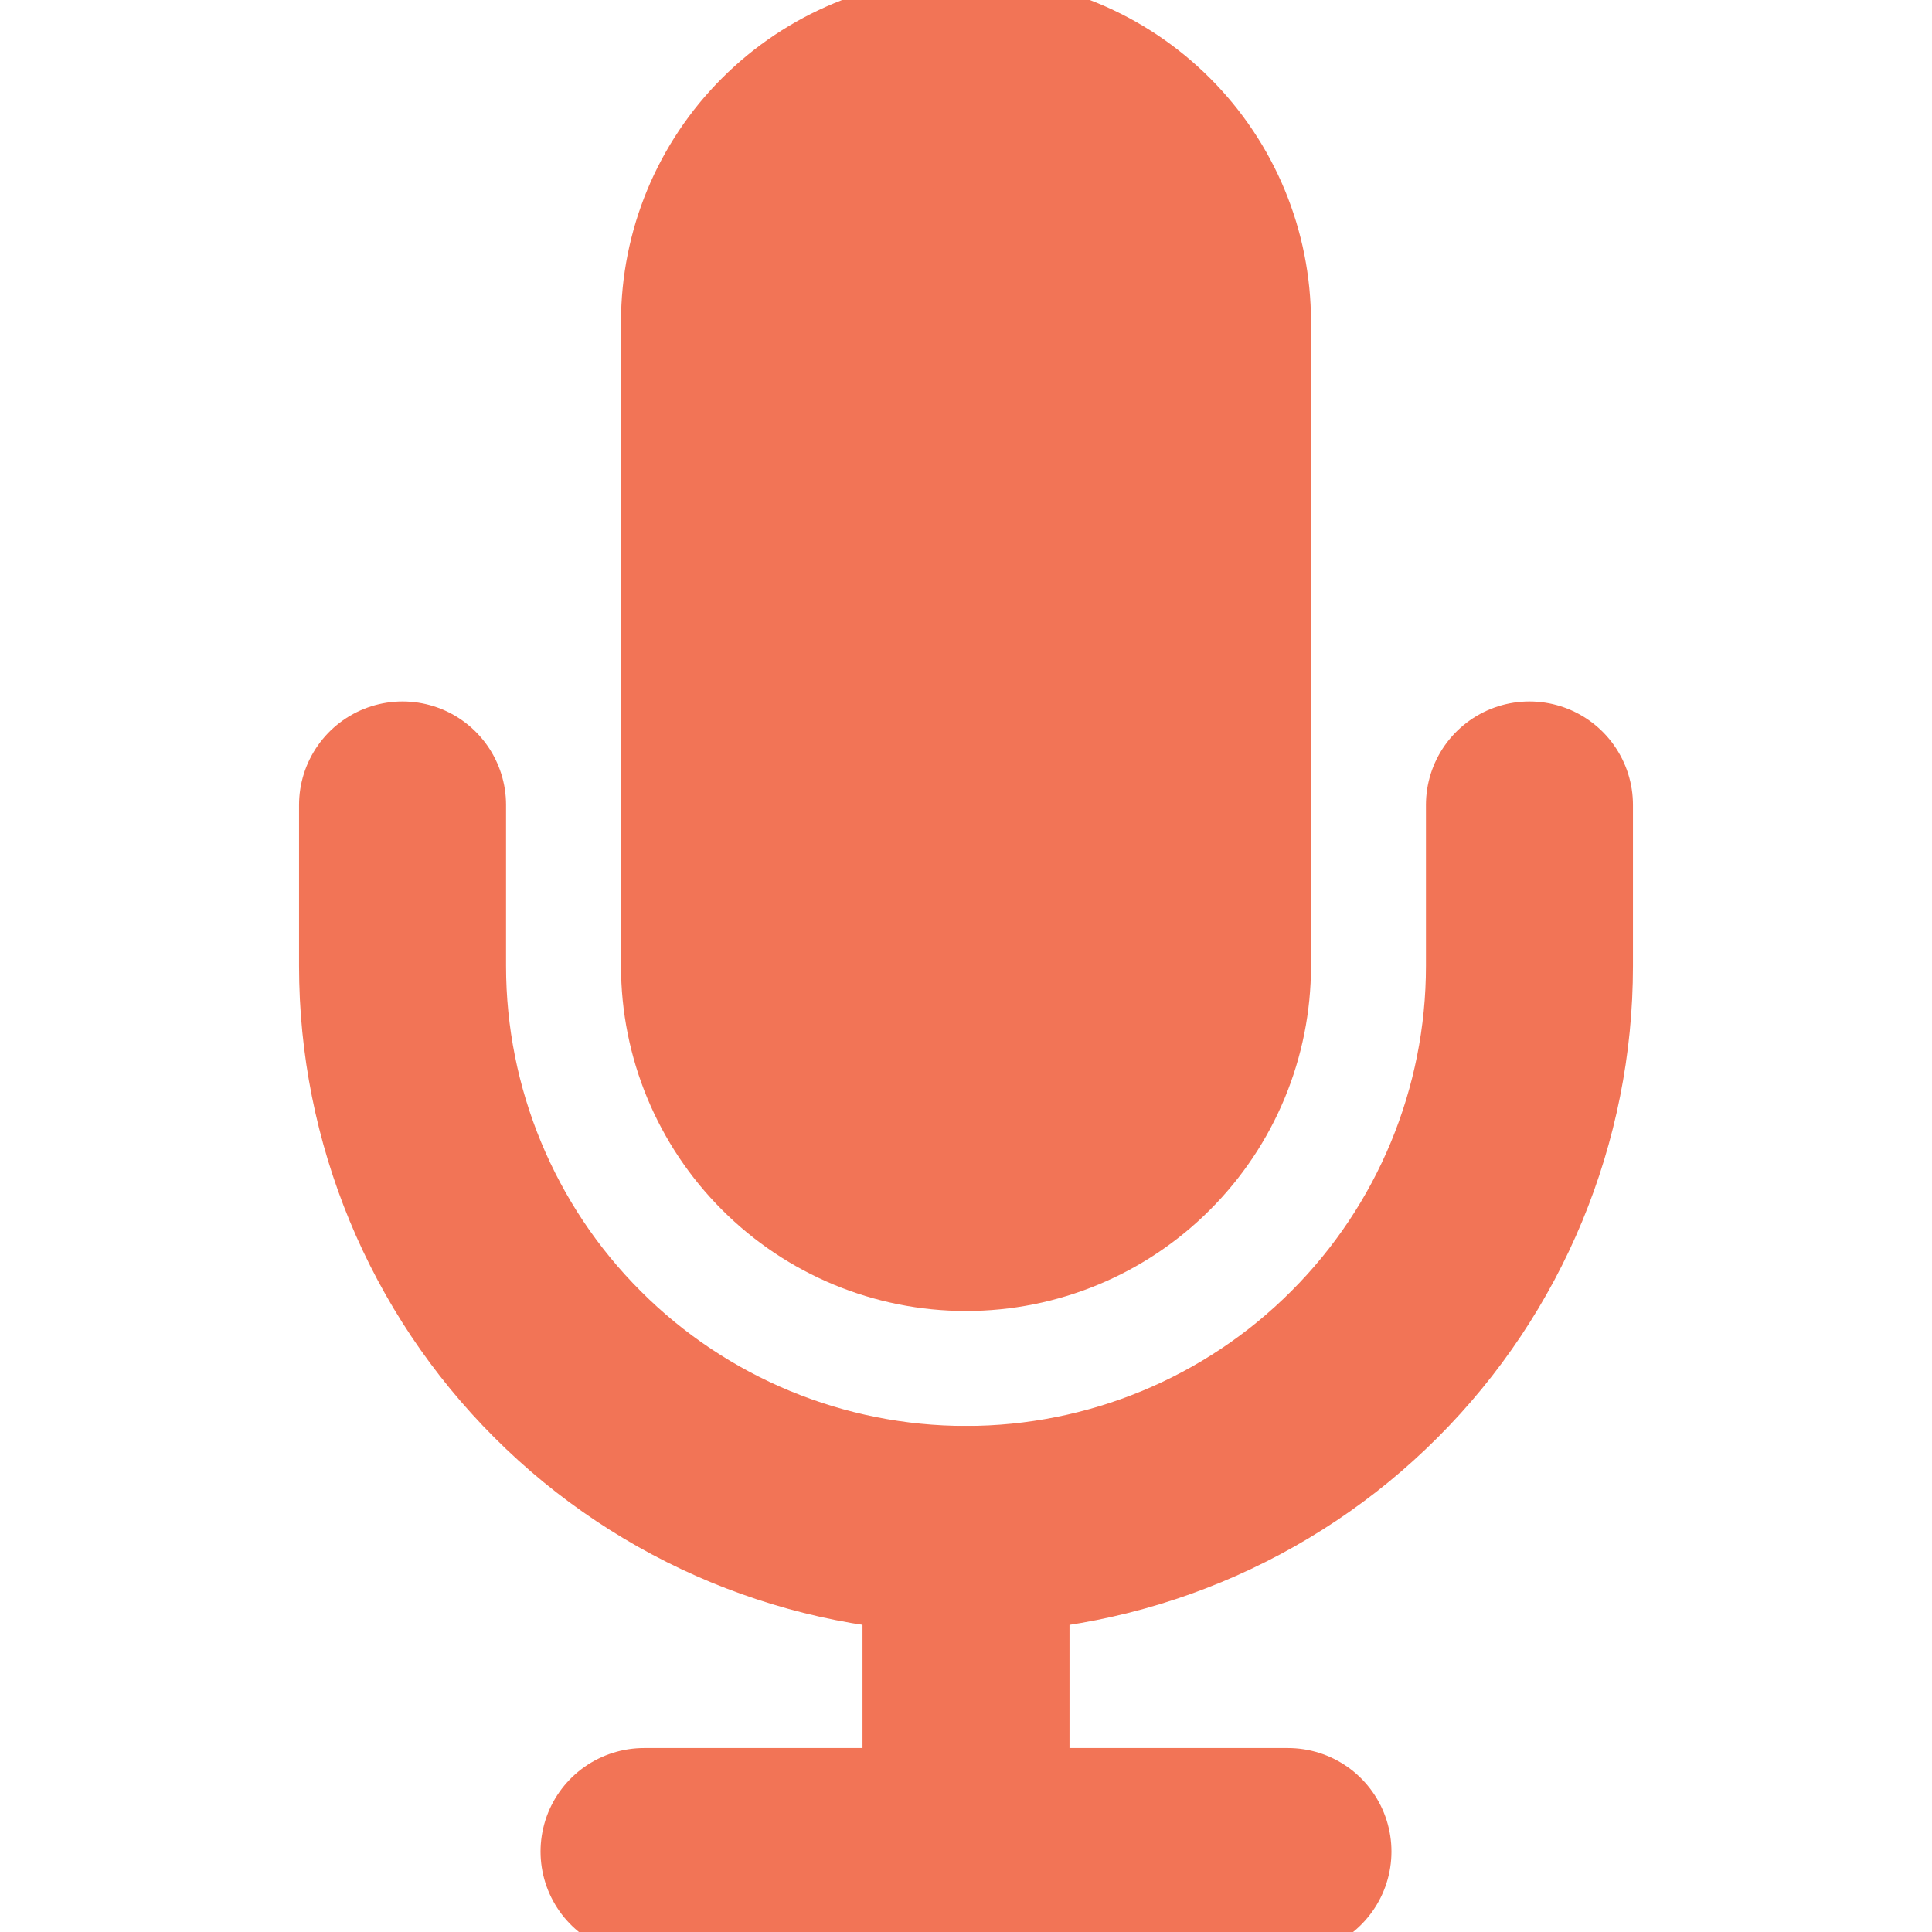
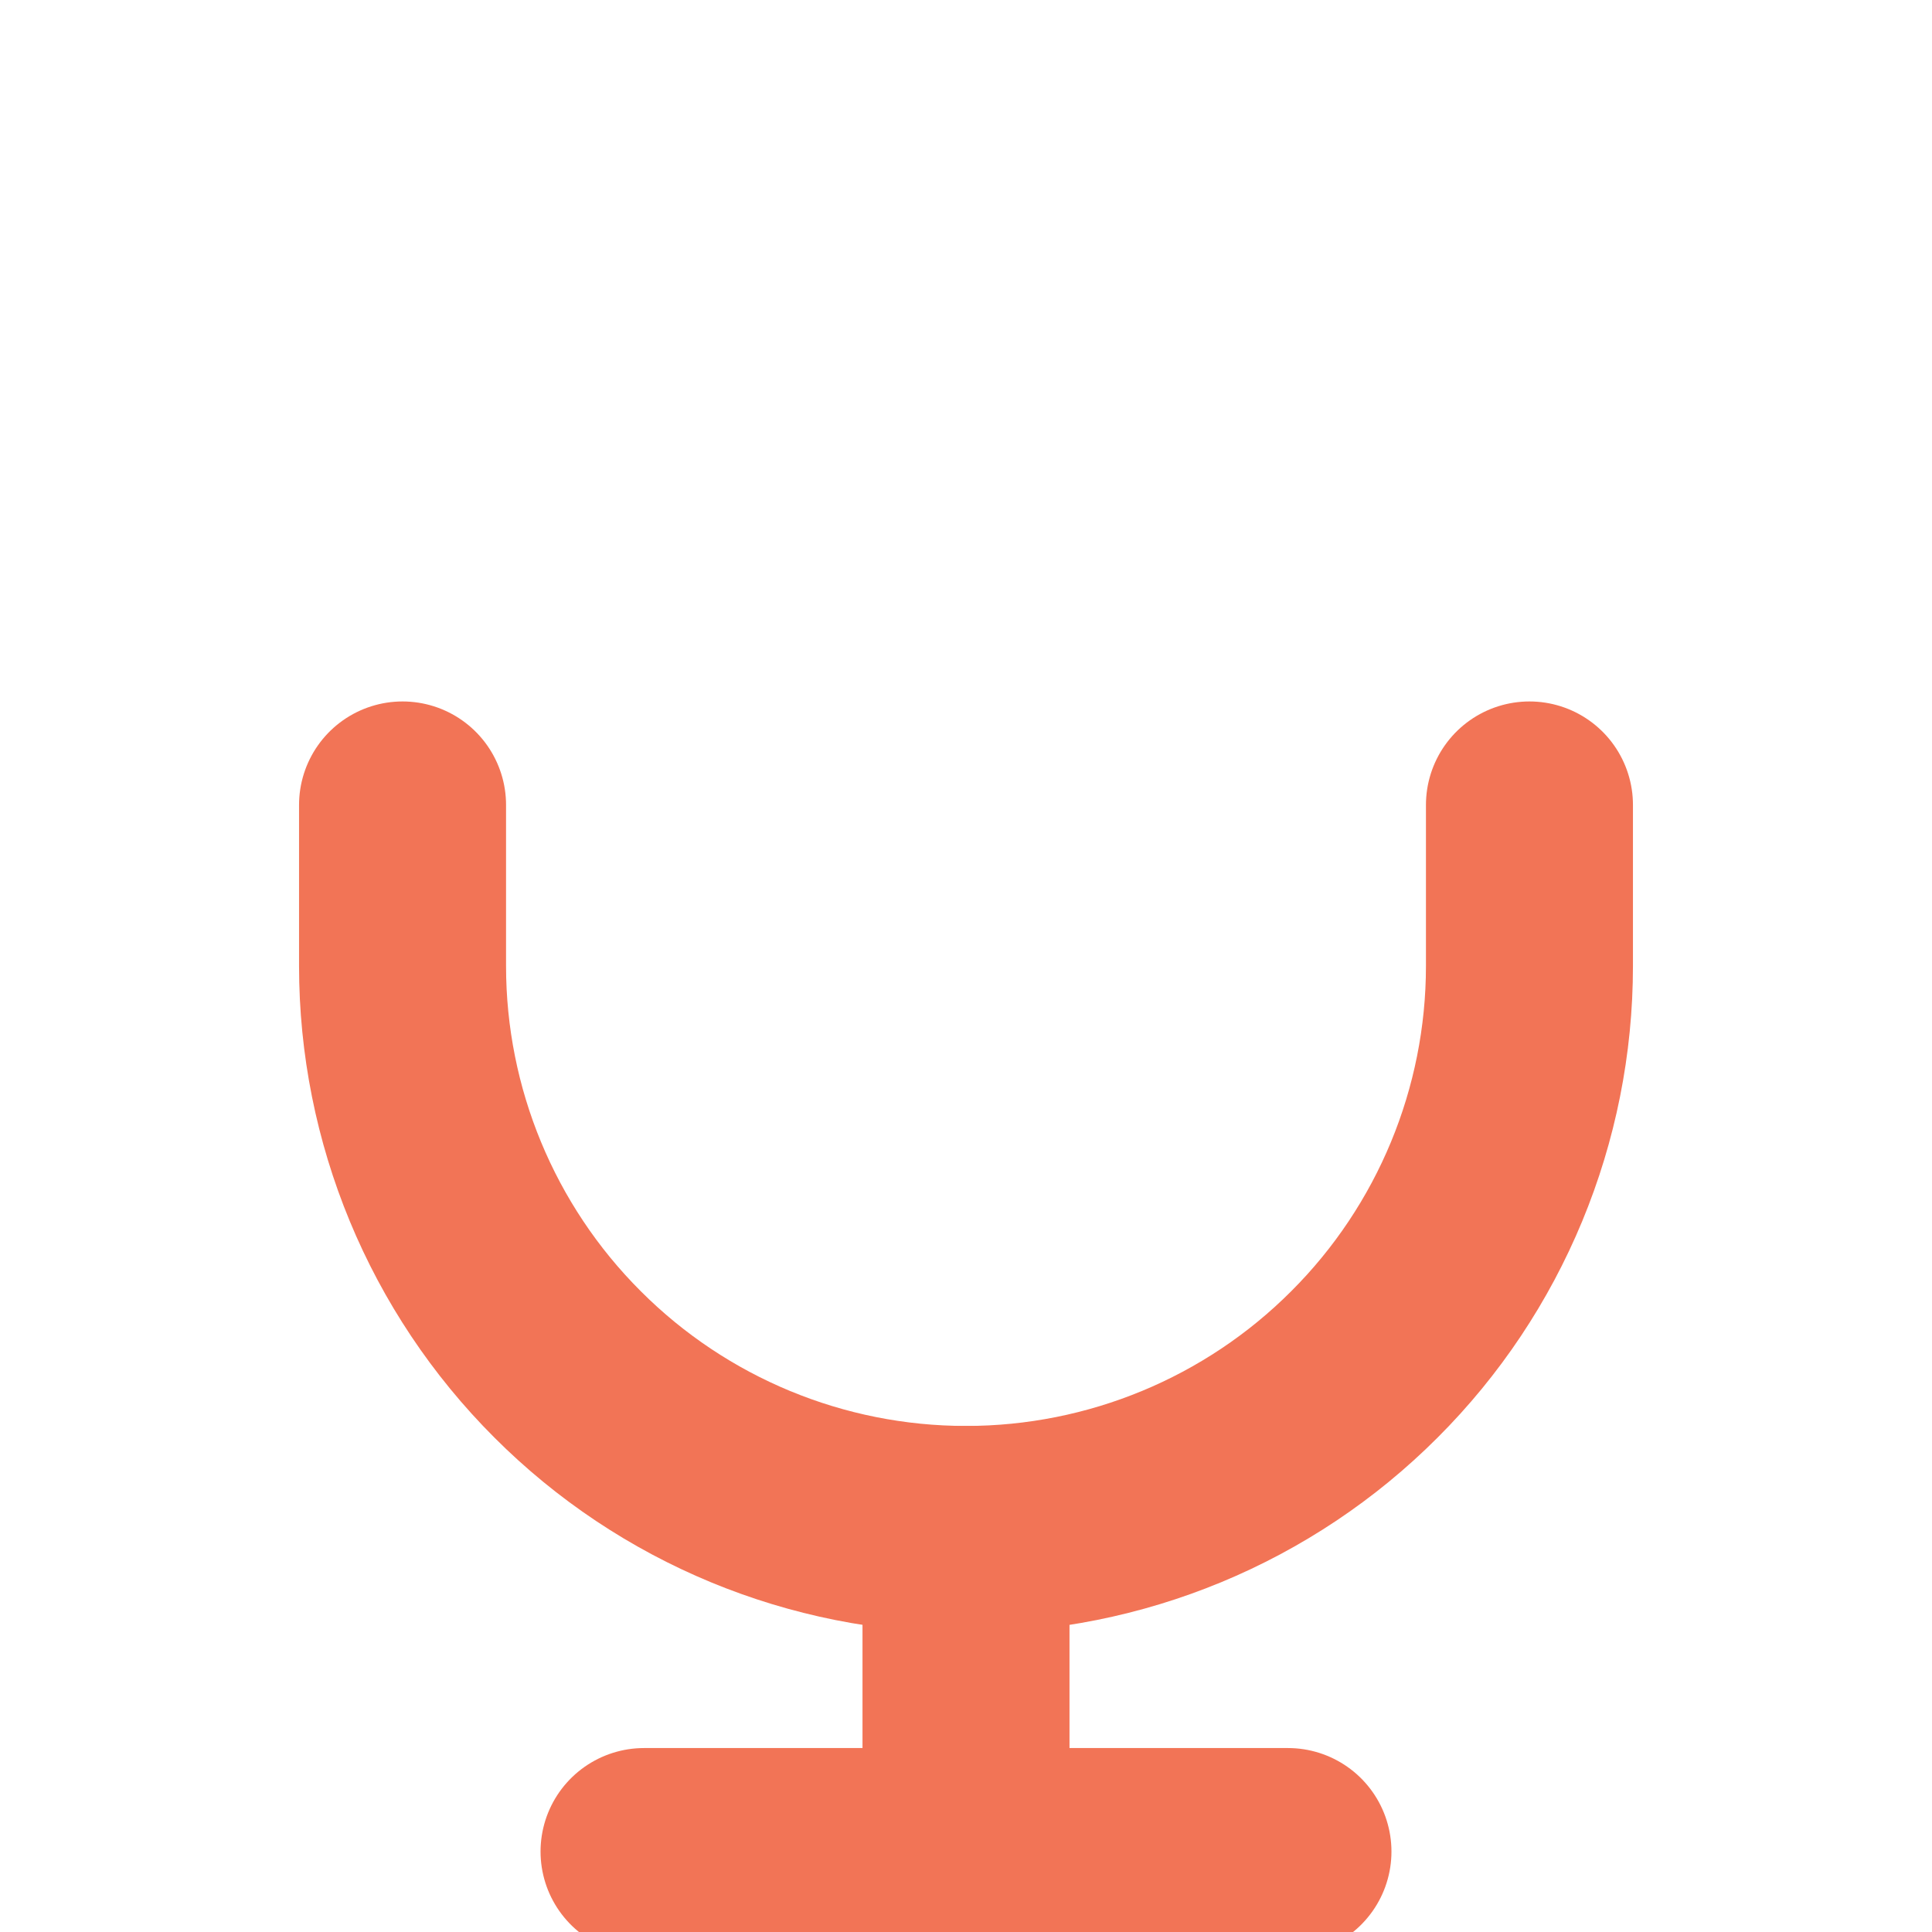
<svg xmlns="http://www.w3.org/2000/svg" width="14" height="14" viewBox="0 0 14 14" fill="none">
  <g clip-path="url(#clip0_1994_12511)">
-     <path d="M7 0.583C6.536 0.583 6.091 0.768 5.763 1.096C5.434 1.424 5.25 1.869 5.25 2.333V7C5.25 7.464 5.434 7.909 5.763 8.237C6.091 8.566 6.536 8.75 7 8.75C7.464 8.75 7.909 8.566 8.237 8.237C8.566 7.909 8.75 7.464 8.75 7V2.333C8.75 1.869 8.566 1.424 8.237 1.096C7.909 0.768 7.464 0.583 7 0.583Z" fill="#F27456" stroke="#F27456" stroke-width="1.5" stroke-linecap="round" stroke-linejoin="round" />
    <path d="M11.083 5.833V7C11.083 8.083 10.653 9.122 9.887 9.887C9.122 10.653 8.083 11.083 7 11.083C5.917 11.083 4.878 10.653 4.113 9.887C3.347 9.122 2.917 8.083 2.917 7V5.833" stroke="#F27456" stroke-width="1.5" stroke-linecap="round" stroke-linejoin="round" />
    <path d="M7 11.083V13.417" stroke="#F27456" stroke-width="1.5" stroke-linecap="round" stroke-linejoin="round" />
    <path d="M4.667 13.417H9.333" stroke="#F27456" stroke-width="1.5" stroke-linecap="round" stroke-linejoin="round" />
  </g>
  <defs>
    <clipPath id="clip0_1994_12511">
      <rect width="14" height="14" fill="white" />
    </clipPath>
  </defs>
</svg>